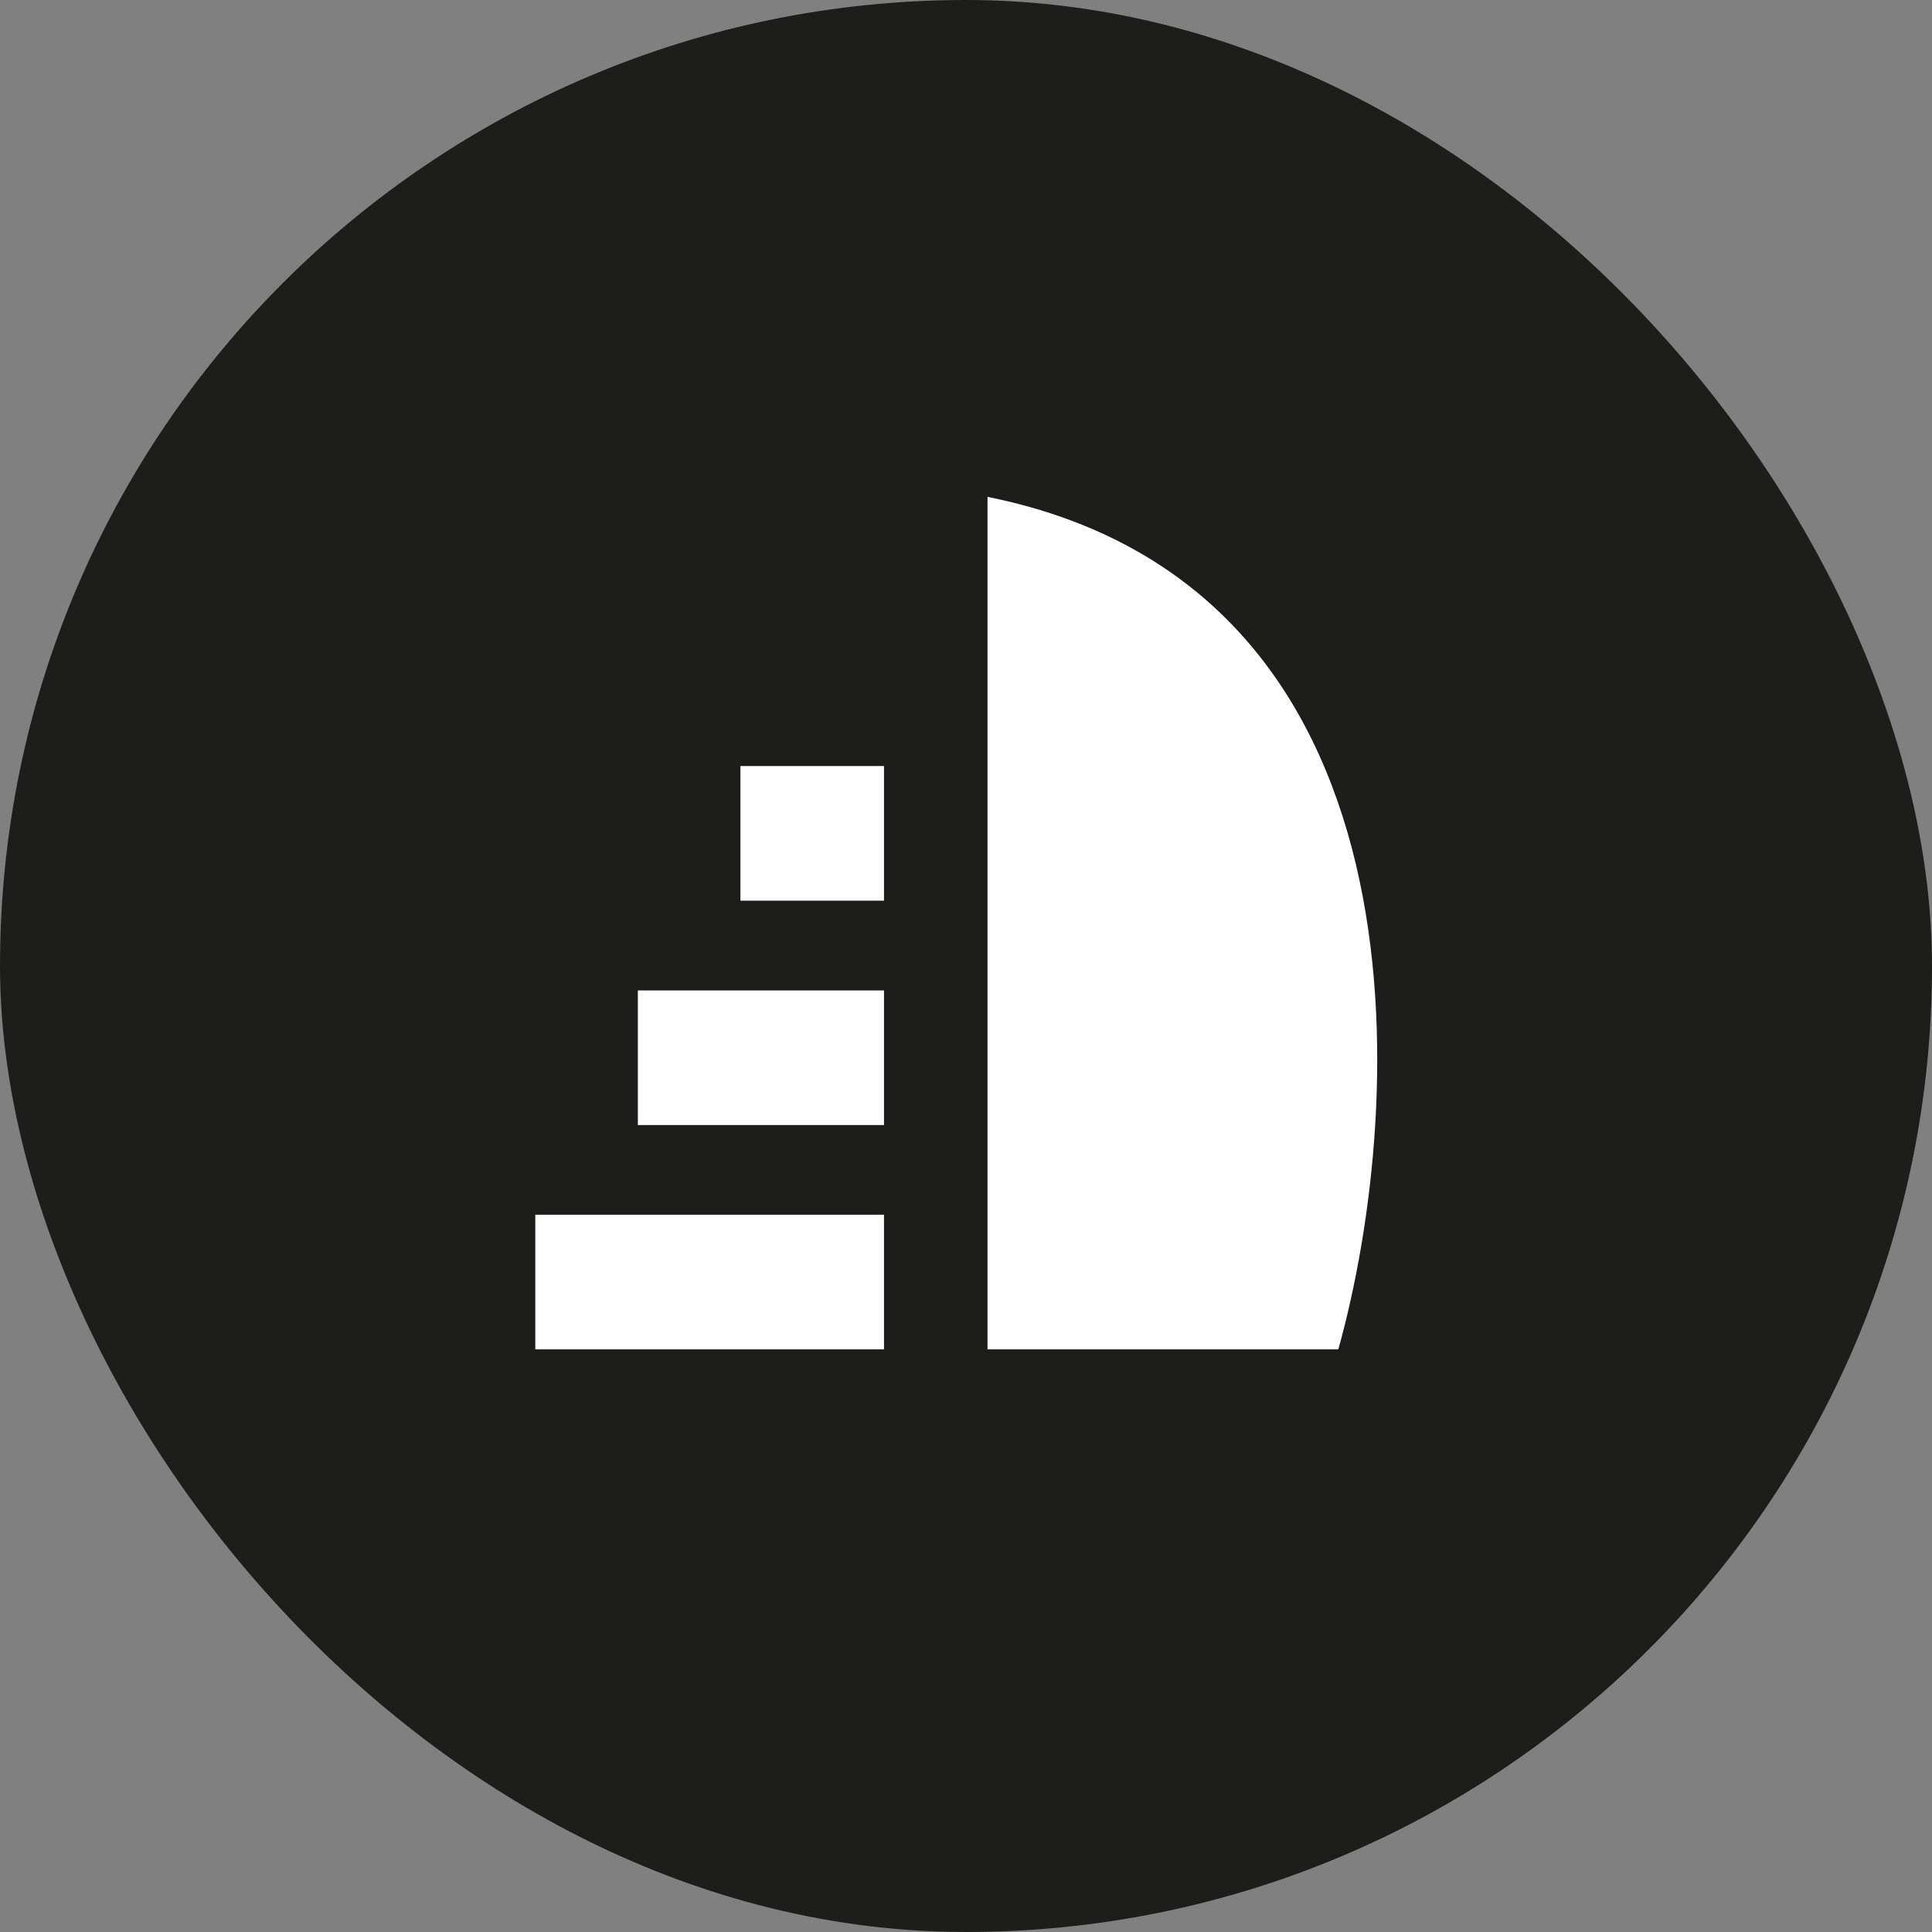
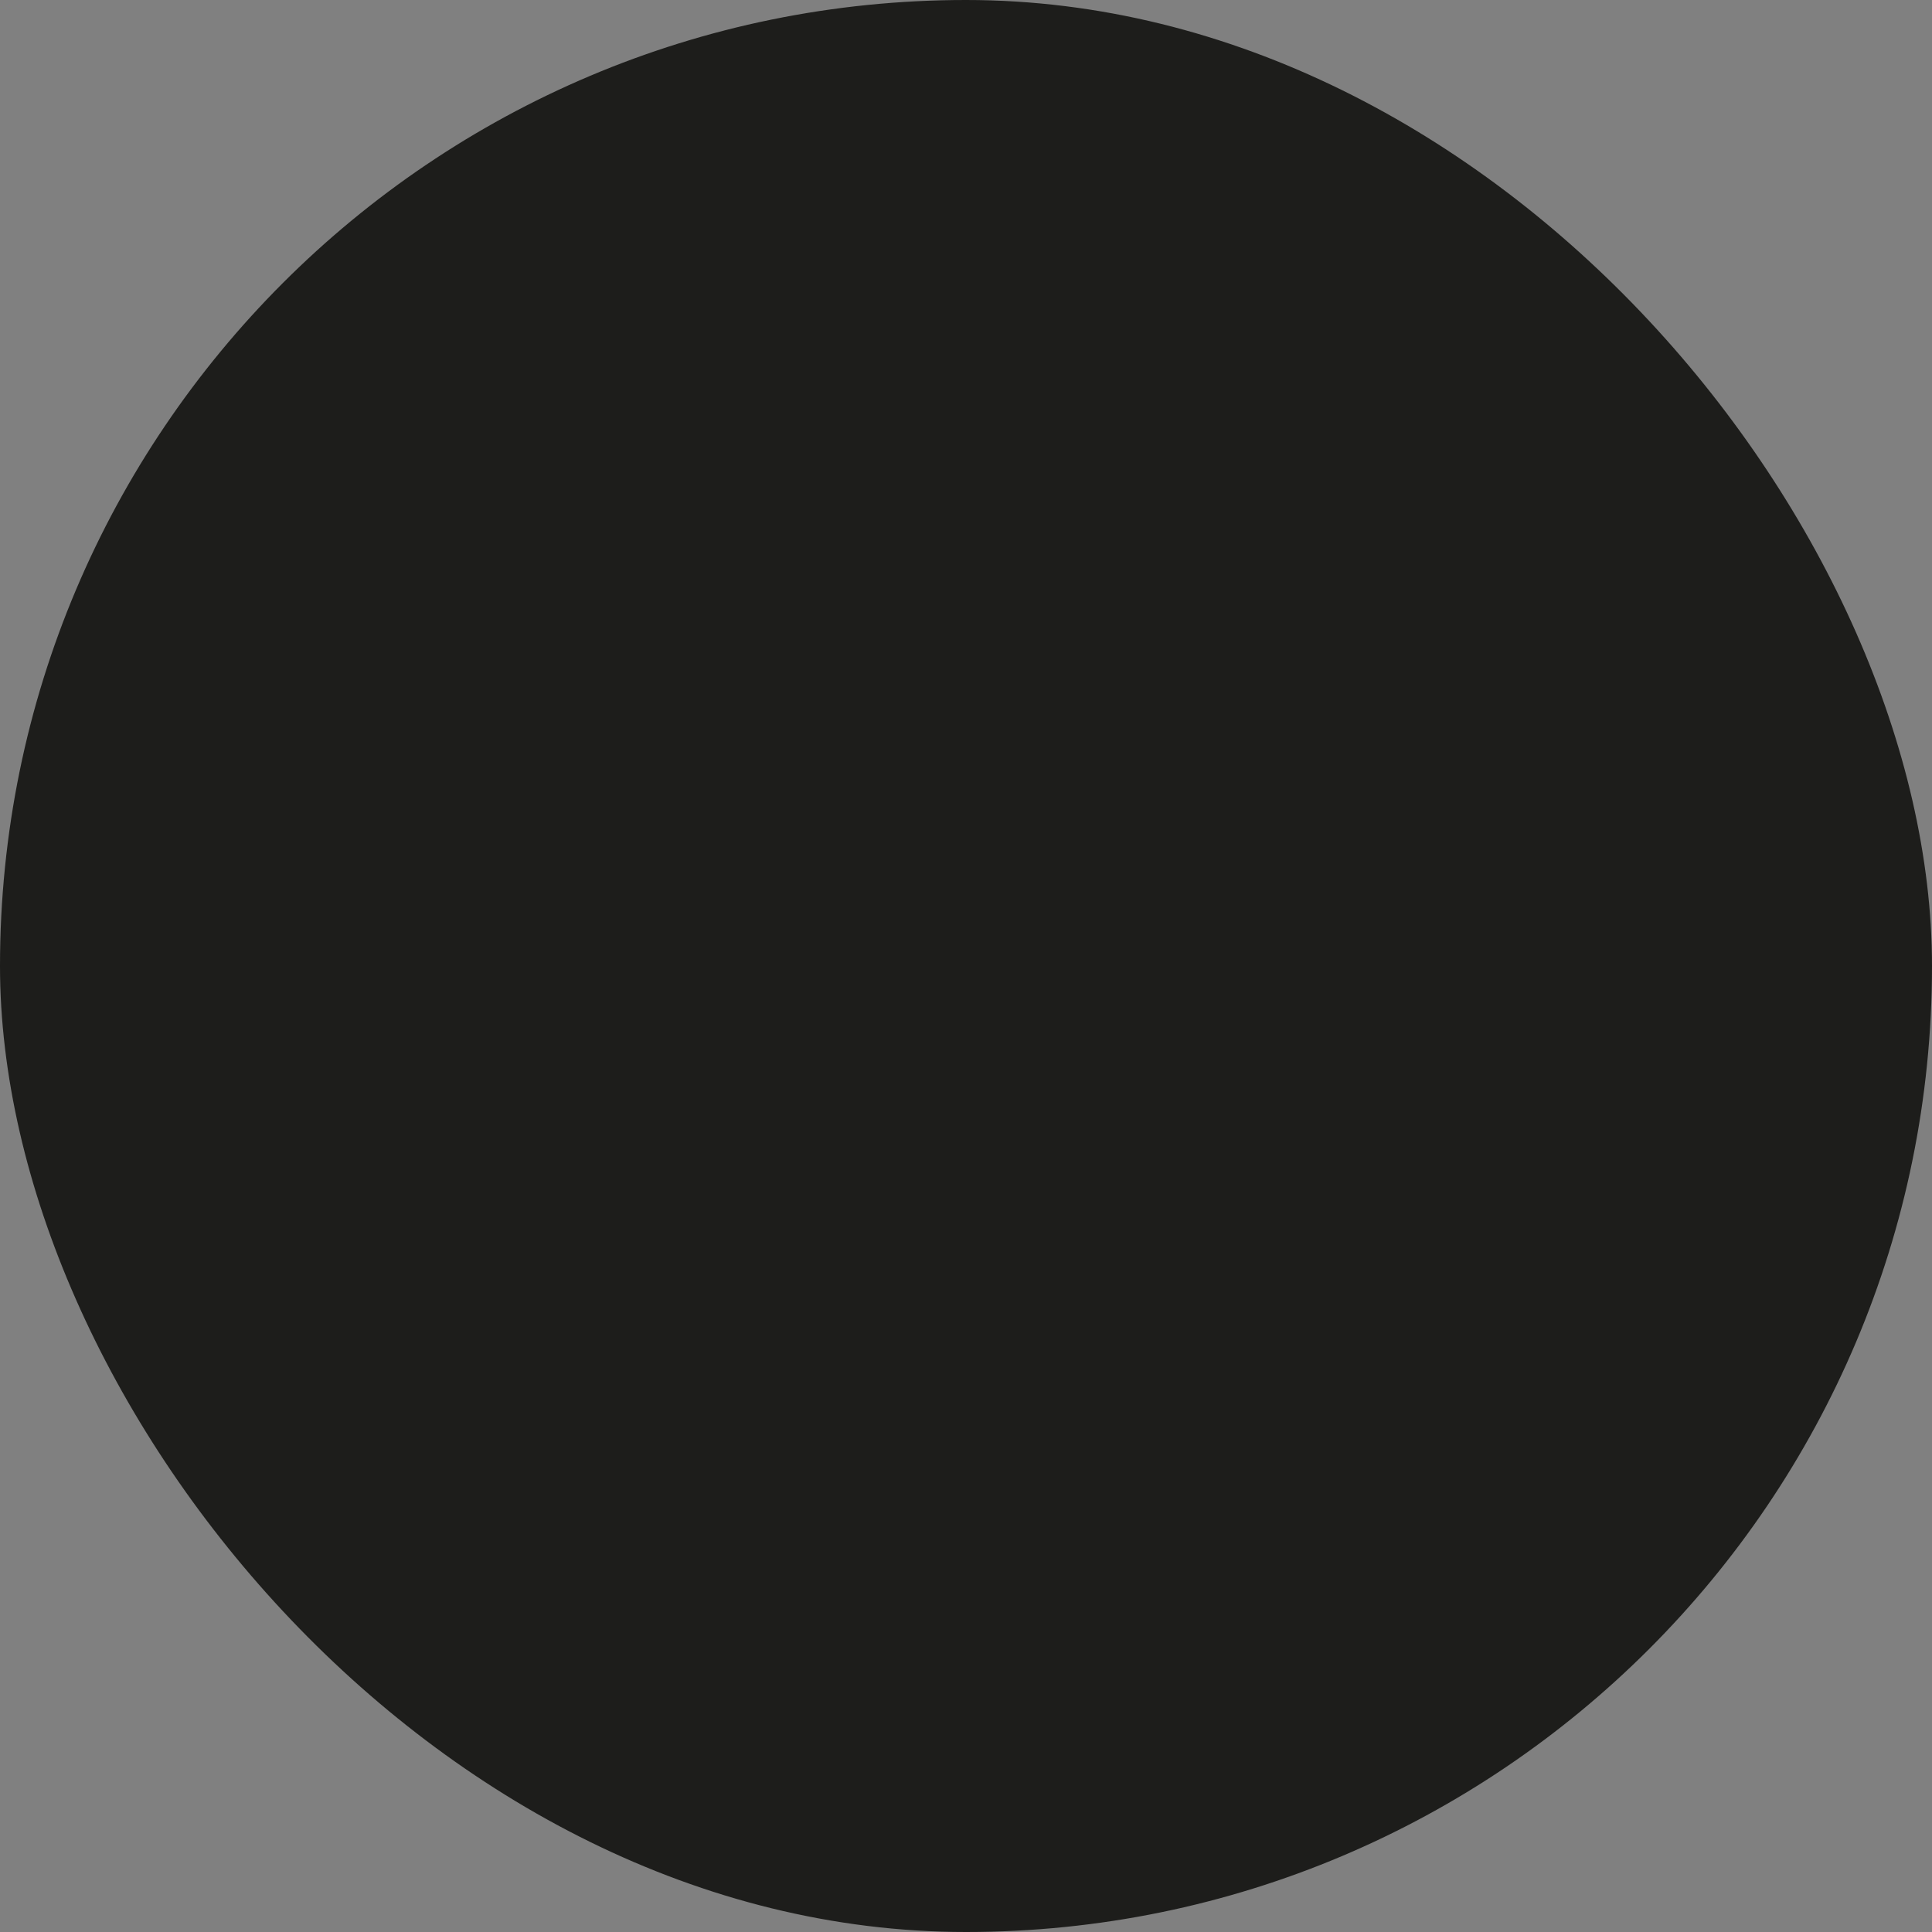
<svg xmlns="http://www.w3.org/2000/svg" width="74" height="74" viewBox="0 0 74 74" fill="none">
  <rect x="0" y="0" width="74" height="74" fill="#808080" stroke="none" />
  <rect width="74" height="74" rx="37" fill="#1D1D1B" />
-   <path fill-rule="evenodd" clip-rule="evenodd" d="M37.824 19.031V51.684H51.261C53.896 42.232 54.897 22.468 37.824 19.031ZM33.859 34.498H28.359V29.342H33.859V34.498ZM24.431 43.091H33.859V37.935H24.431V43.091ZM20.503 51.684H33.859V46.528H20.503V51.684Z" fill="white" />
</svg>